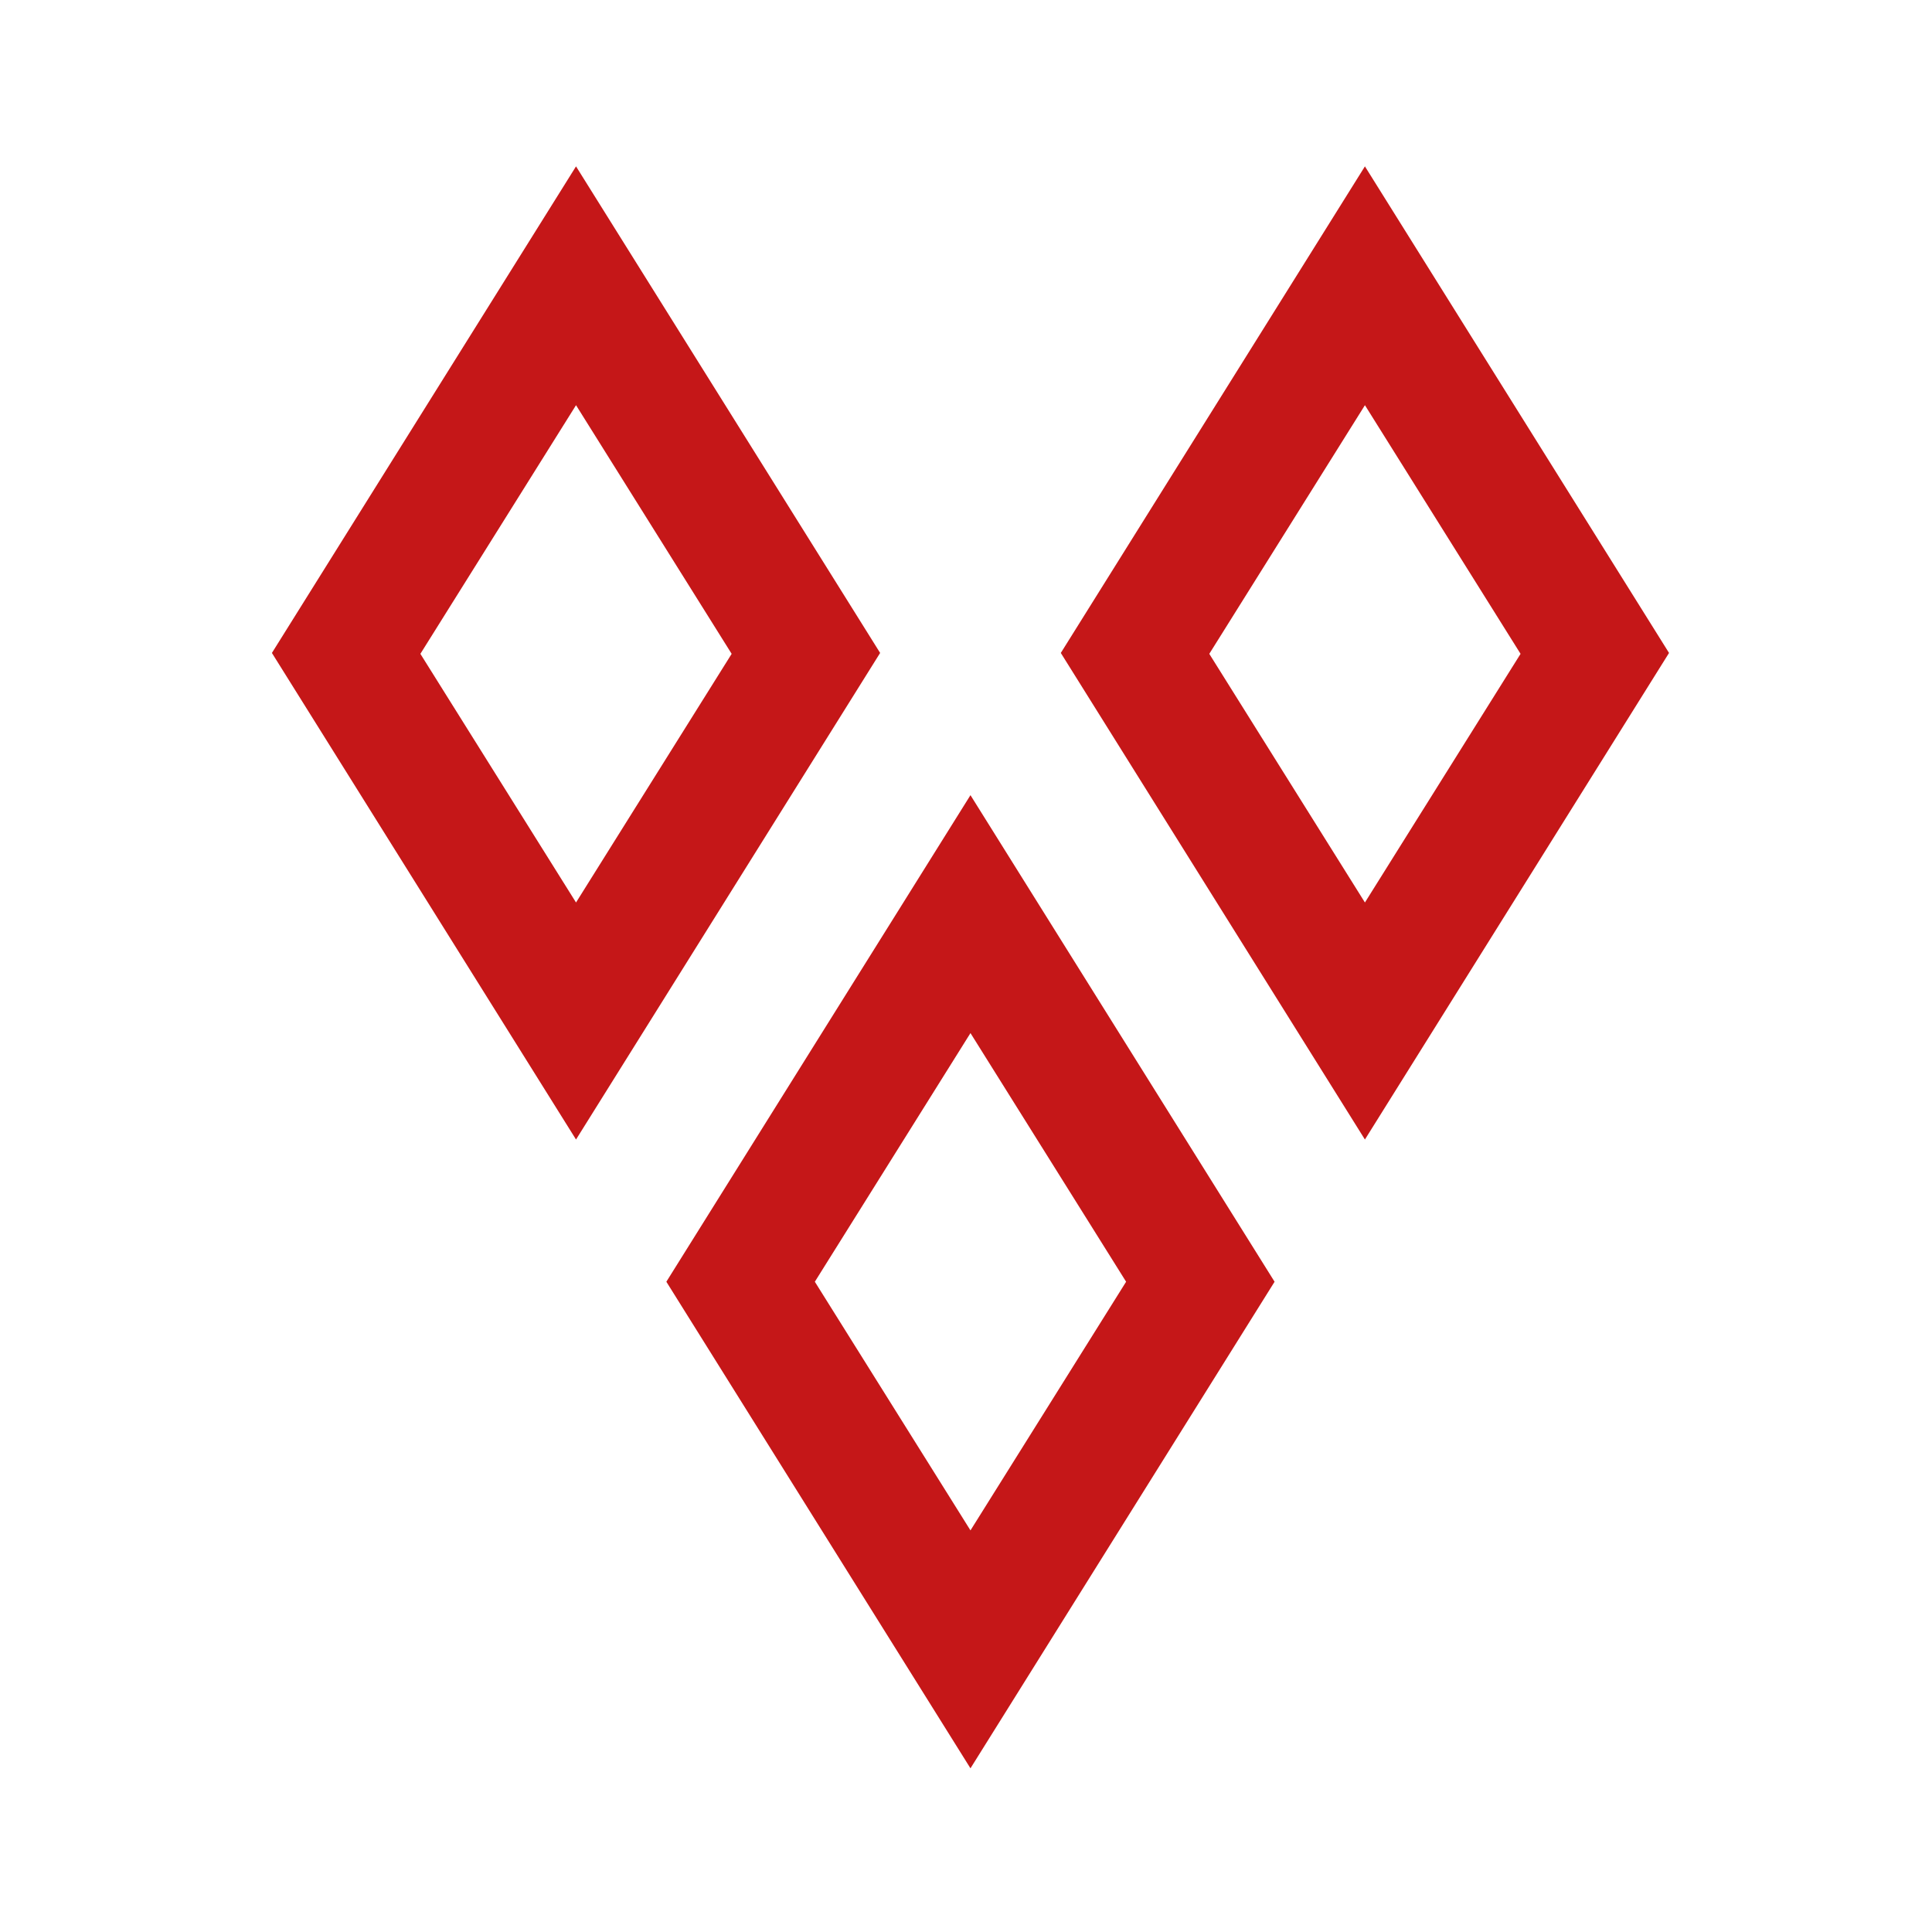
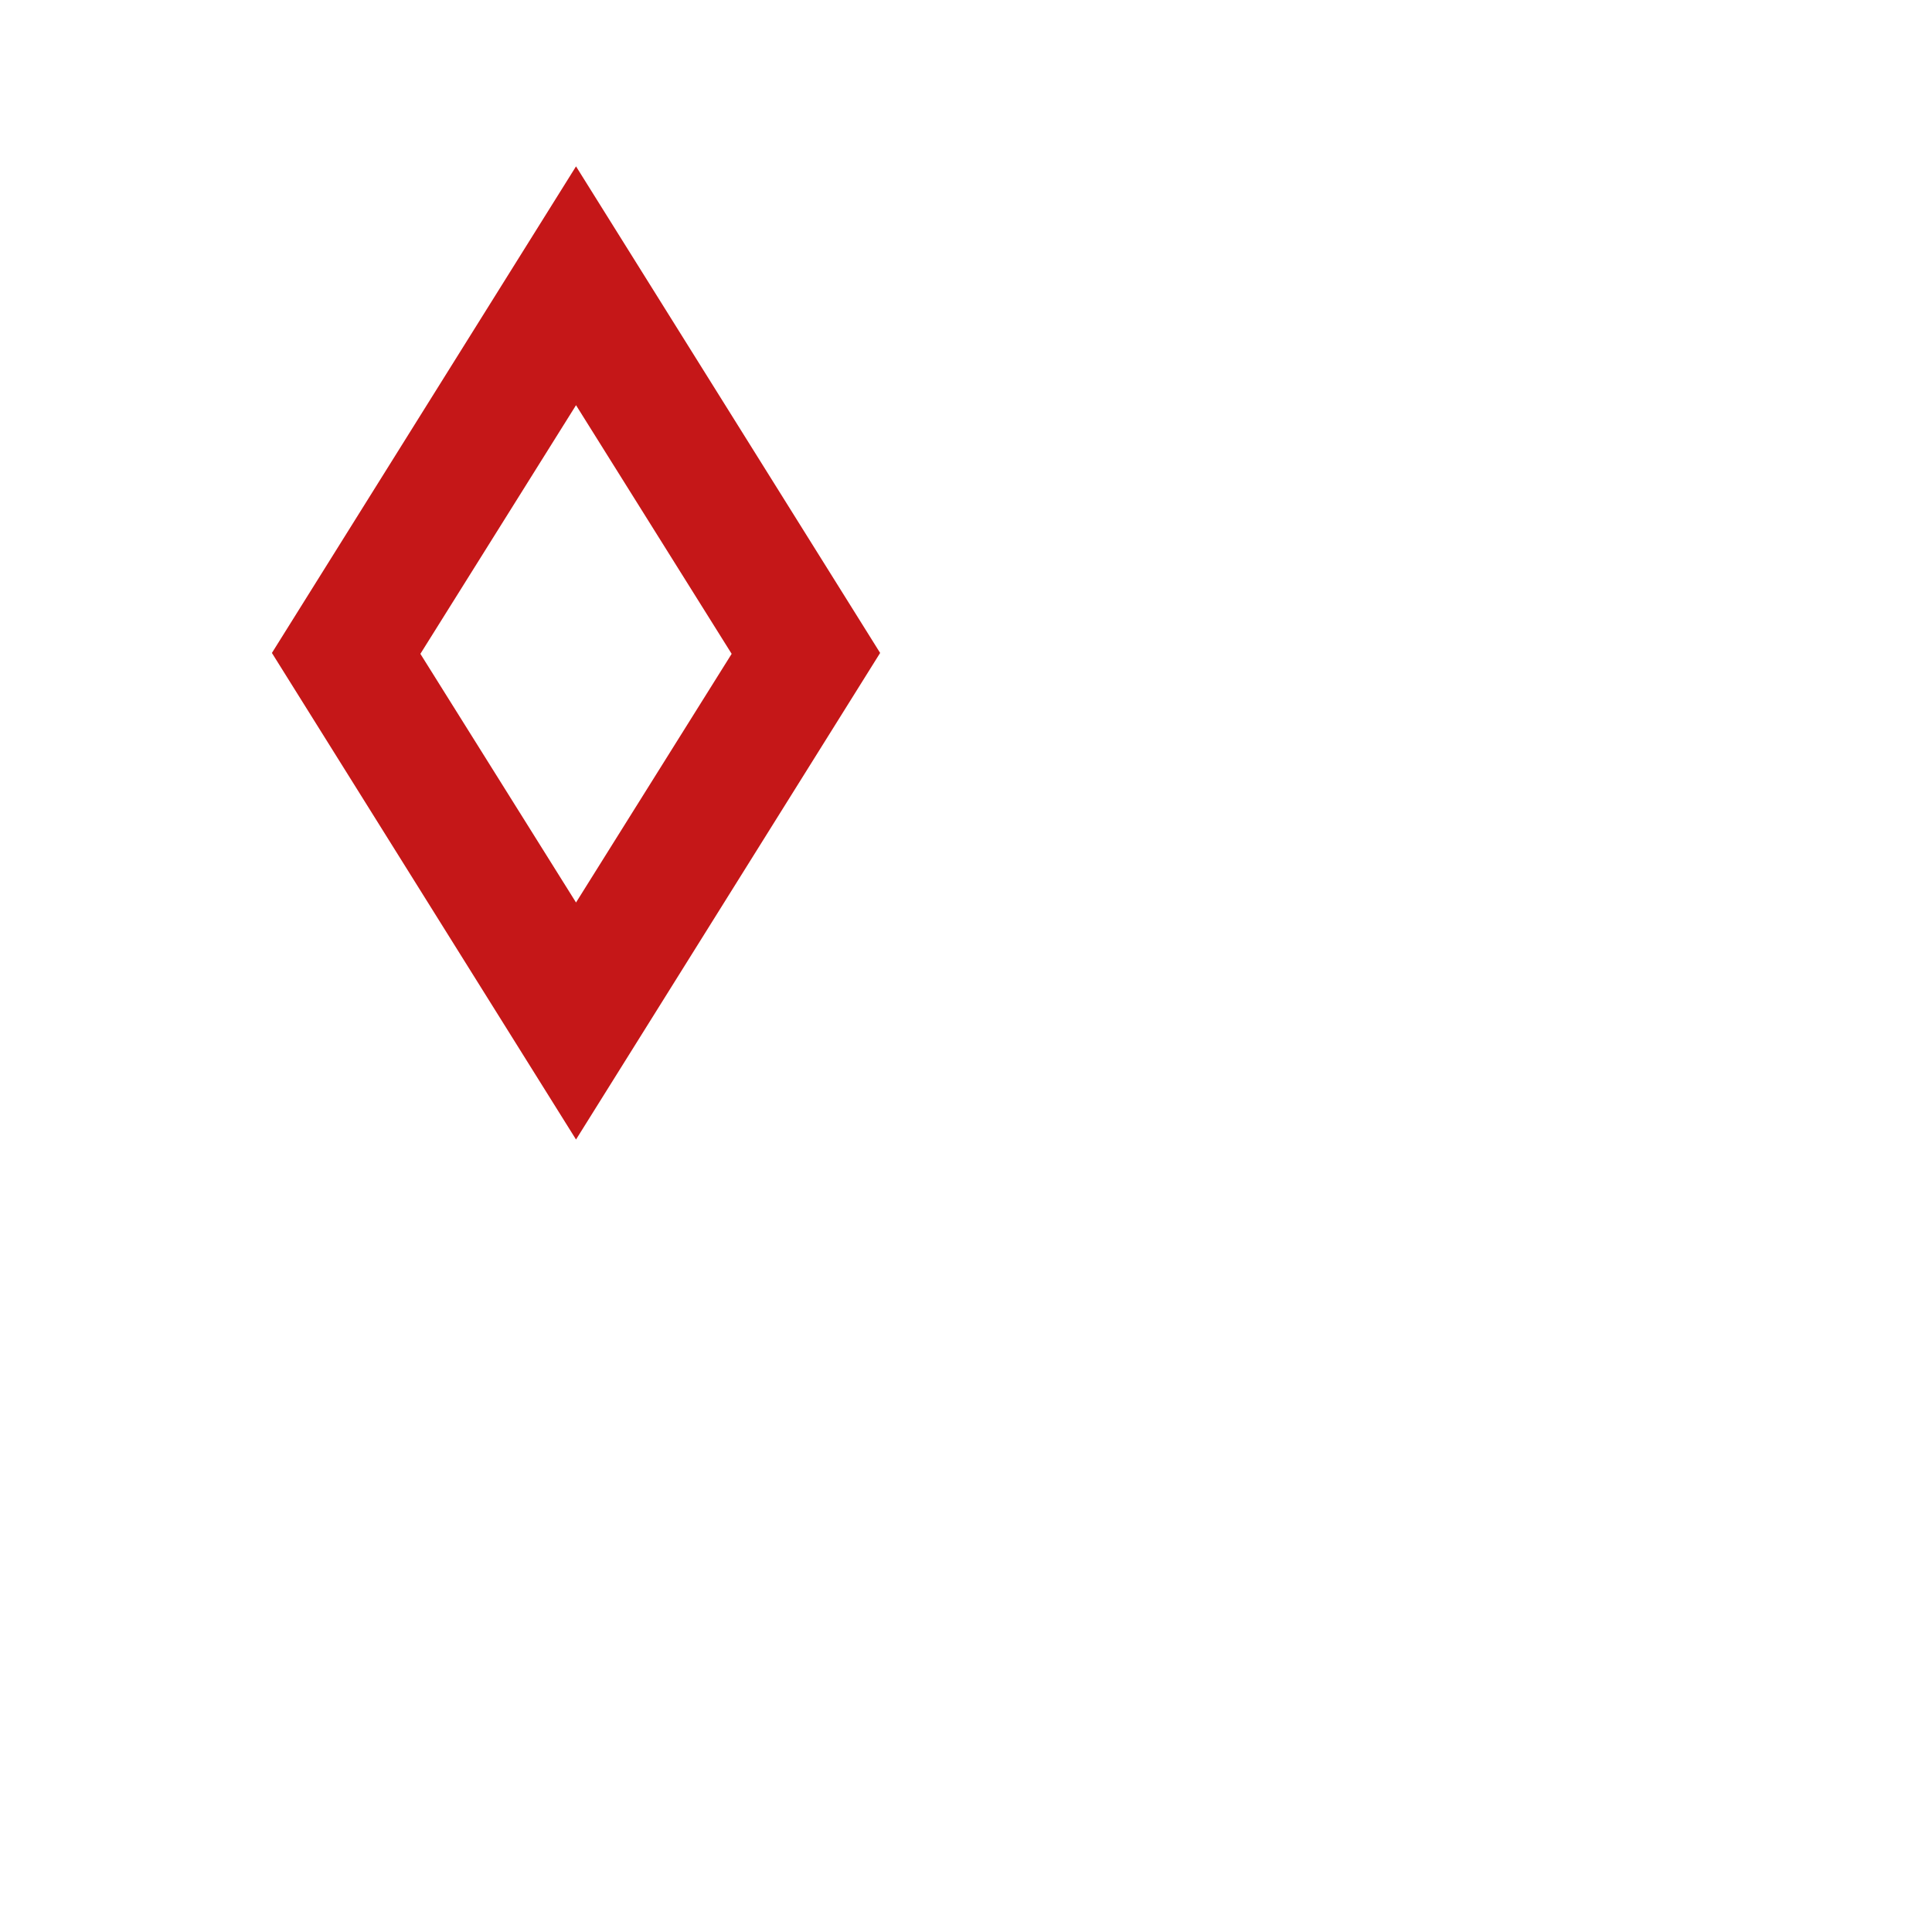
<svg xmlns="http://www.w3.org/2000/svg" baseProfile="tiny" version="1.2" viewBox="0 0 216 216">
  <g>
    <g id="Calque_1">
-       <path d="M108.5,197.7l-34-54.4,34-54.4,34,54.4-34,54.4ZM91.1,143.3l17.4,27.8,17.4-27.8-17.4-27.8-17.4,27.8Z" fill="#c51718" />
      <g>
        <path d="M64.4,127.4l-34-54.4,34-54.4,34,54.4-34,54.4ZM47,73.1l17.4,27.8,17.4-27.8-17.4-27.8s-17.4,27.8-17.4,27.8Z" fill="#c51718" />
-         <path d="M152.6,127.4l-34-54.4,34-54.4,34,54.4-34,54.4ZM135.2,73.1l17.4,27.8,17.4-27.8-17.4-27.8-17.4,27.8Z" fill="#c51718" />
      </g>
    </g>
  </g>
</svg>